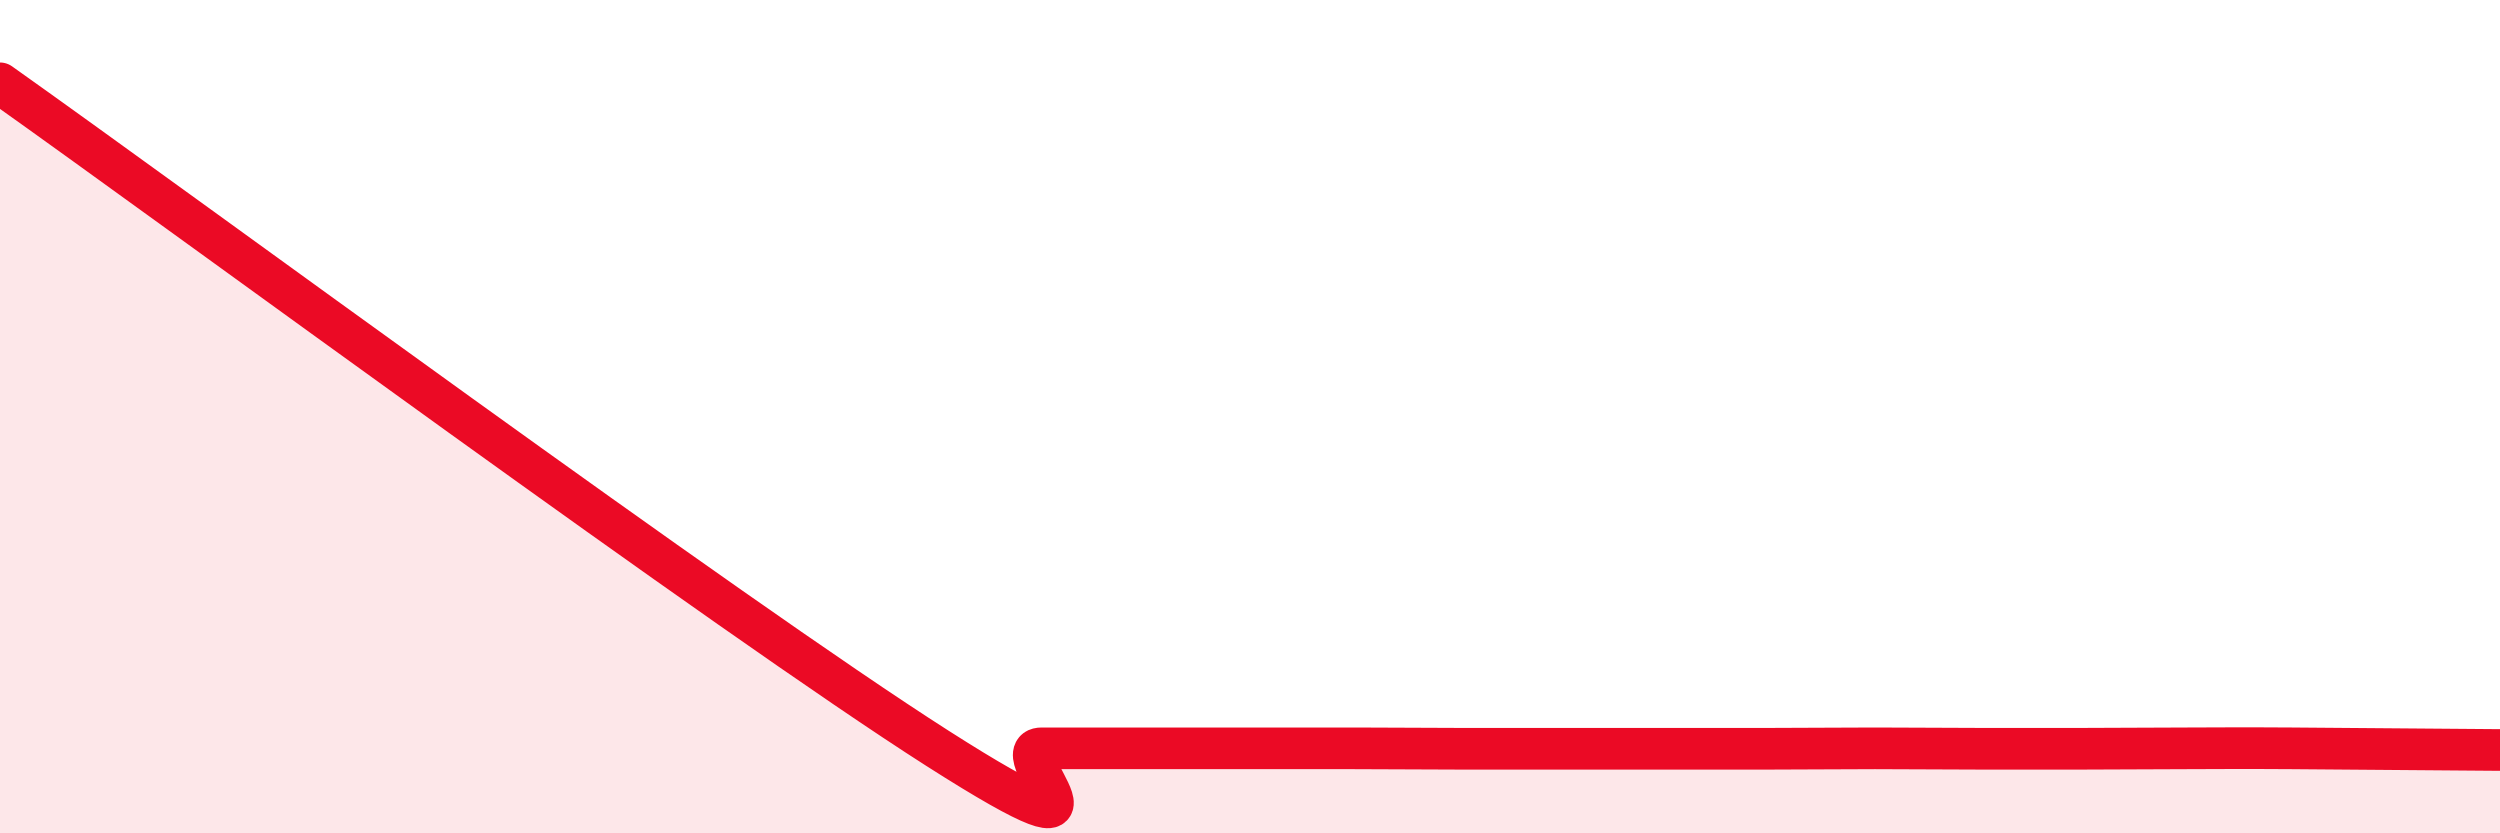
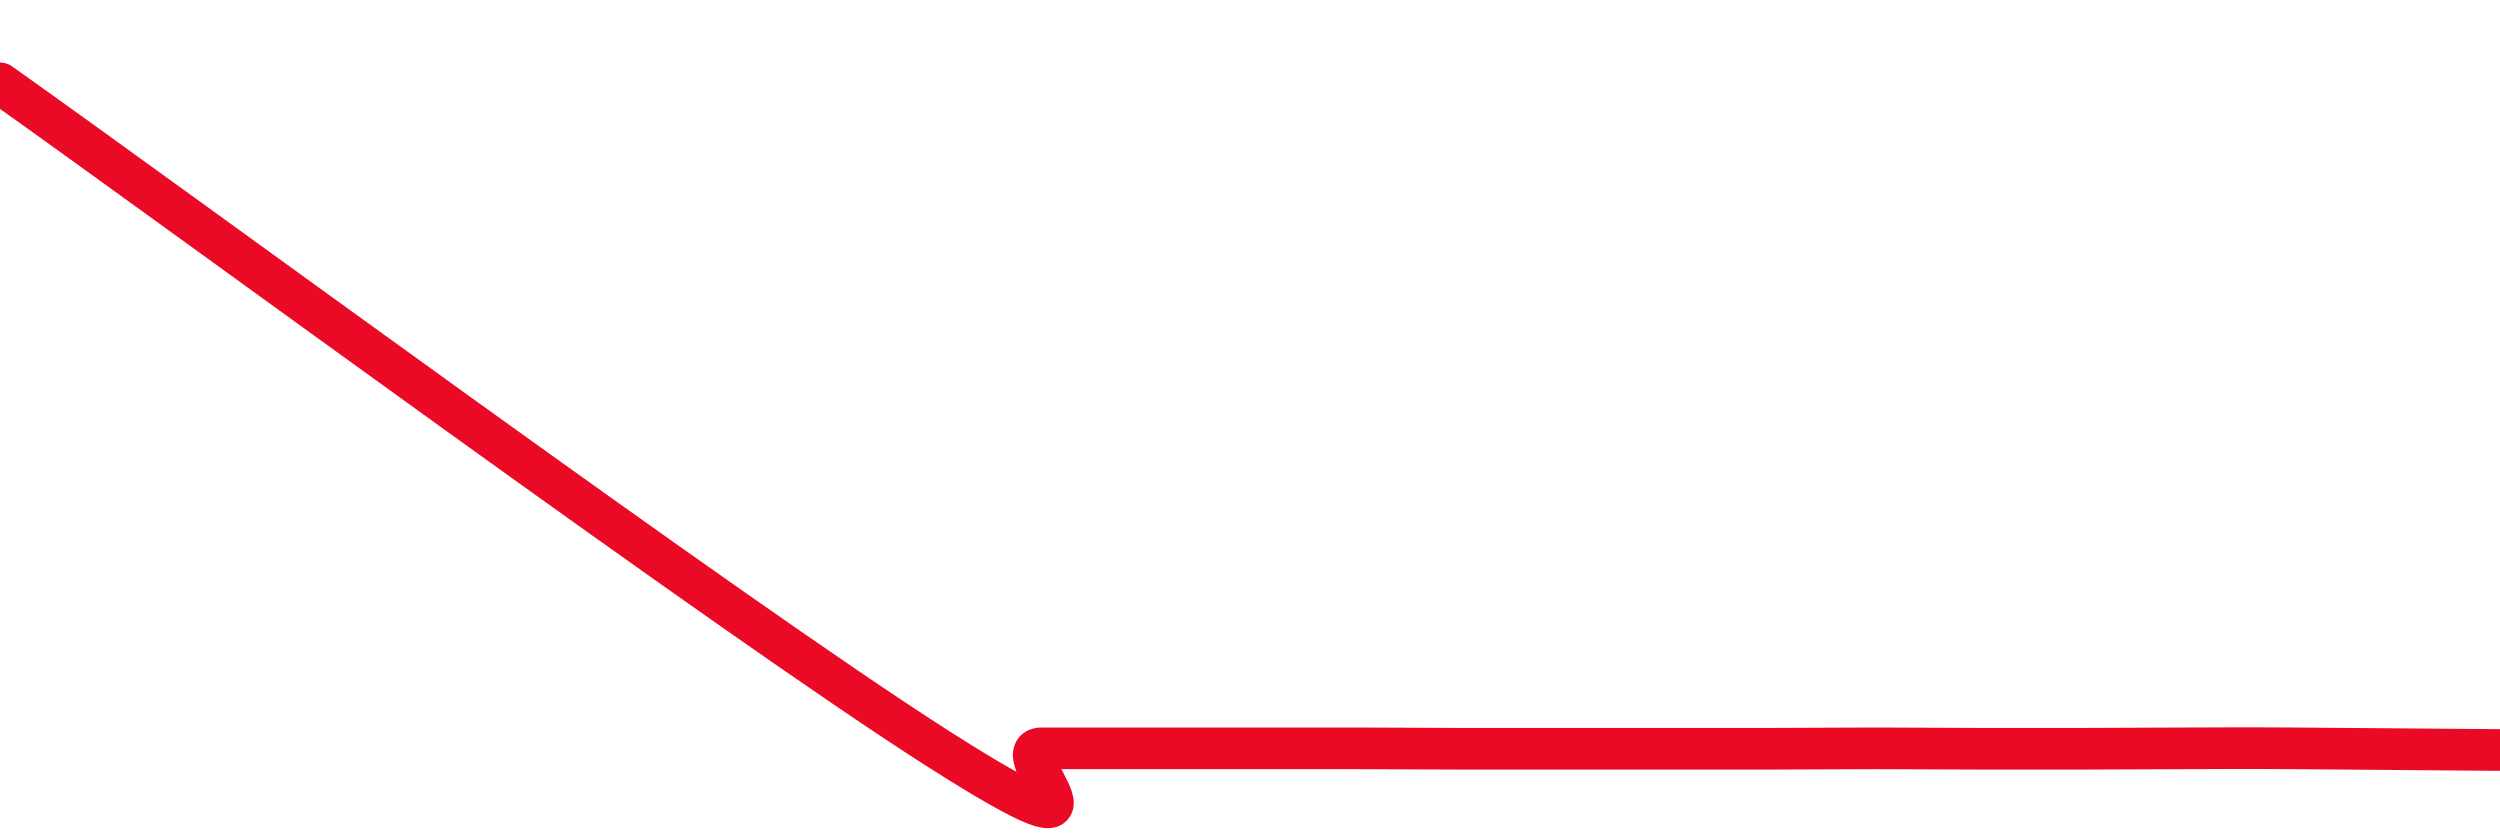
<svg xmlns="http://www.w3.org/2000/svg" width="60" height="20" viewBox="0 0 60 20">
-   <path d="M 0,2 C 4.5,5.19 17.5,14.77 22.5,17.96 C 27.5,21.15 24,17.96 25,17.96 C 26,17.96 26.5,17.96 27.5,17.96 C 28.5,17.96 29,17.96 30,17.96 C 31,17.96 31.5,17.96 32.5,17.96 C 33.5,17.96 34,17.97 35,17.97 C 36,17.97 36.5,17.97 37.5,17.97 C 38.5,17.97 39,17.97 40,17.97 C 41,17.97 41.5,17.97 42.5,17.97 C 43.5,17.97 44,17.96 45,17.96 C 46,17.96 46.5,17.97 47.5,17.97 C 48.5,17.97 49,17.97 50,17.97 C 51,17.97 51.5,17.96 52.5,17.96 C 53.5,17.96 53.5,17.95 55,17.96 C 56.5,17.97 59,17.99 60,18L60 20L0 20Z" fill="#EB0A25" opacity="0.1" stroke-linecap="round" stroke-linejoin="round" />
  <path d="M 0,2 C 4.5,5.19 17.5,14.77 22.5,17.96 C 27.5,21.15 24,17.96 25,17.96 C 26,17.96 26.5,17.96 27.5,17.96 C 28.5,17.96 29,17.96 30,17.96 C 31,17.96 31.5,17.96 32.5,17.96 C 33.5,17.96 34,17.97 35,17.97 C 36,17.97 36.5,17.97 37.5,17.97 C 38.5,17.97 39,17.97 40,17.97 C 41,17.97 41.5,17.97 42.5,17.97 C 43.5,17.97 44,17.96 45,17.96 C 46,17.96 46.5,17.97 47.5,17.97 C 48.5,17.97 49,17.97 50,17.97 C 51,17.97 51.5,17.96 52.5,17.96 C 53.5,17.96 53.5,17.95 55,17.96 C 56.5,17.97 59,17.99 60,18" stroke="#EB0A25" stroke-width="1" fill="none" stroke-linecap="round" stroke-linejoin="round" />
</svg>